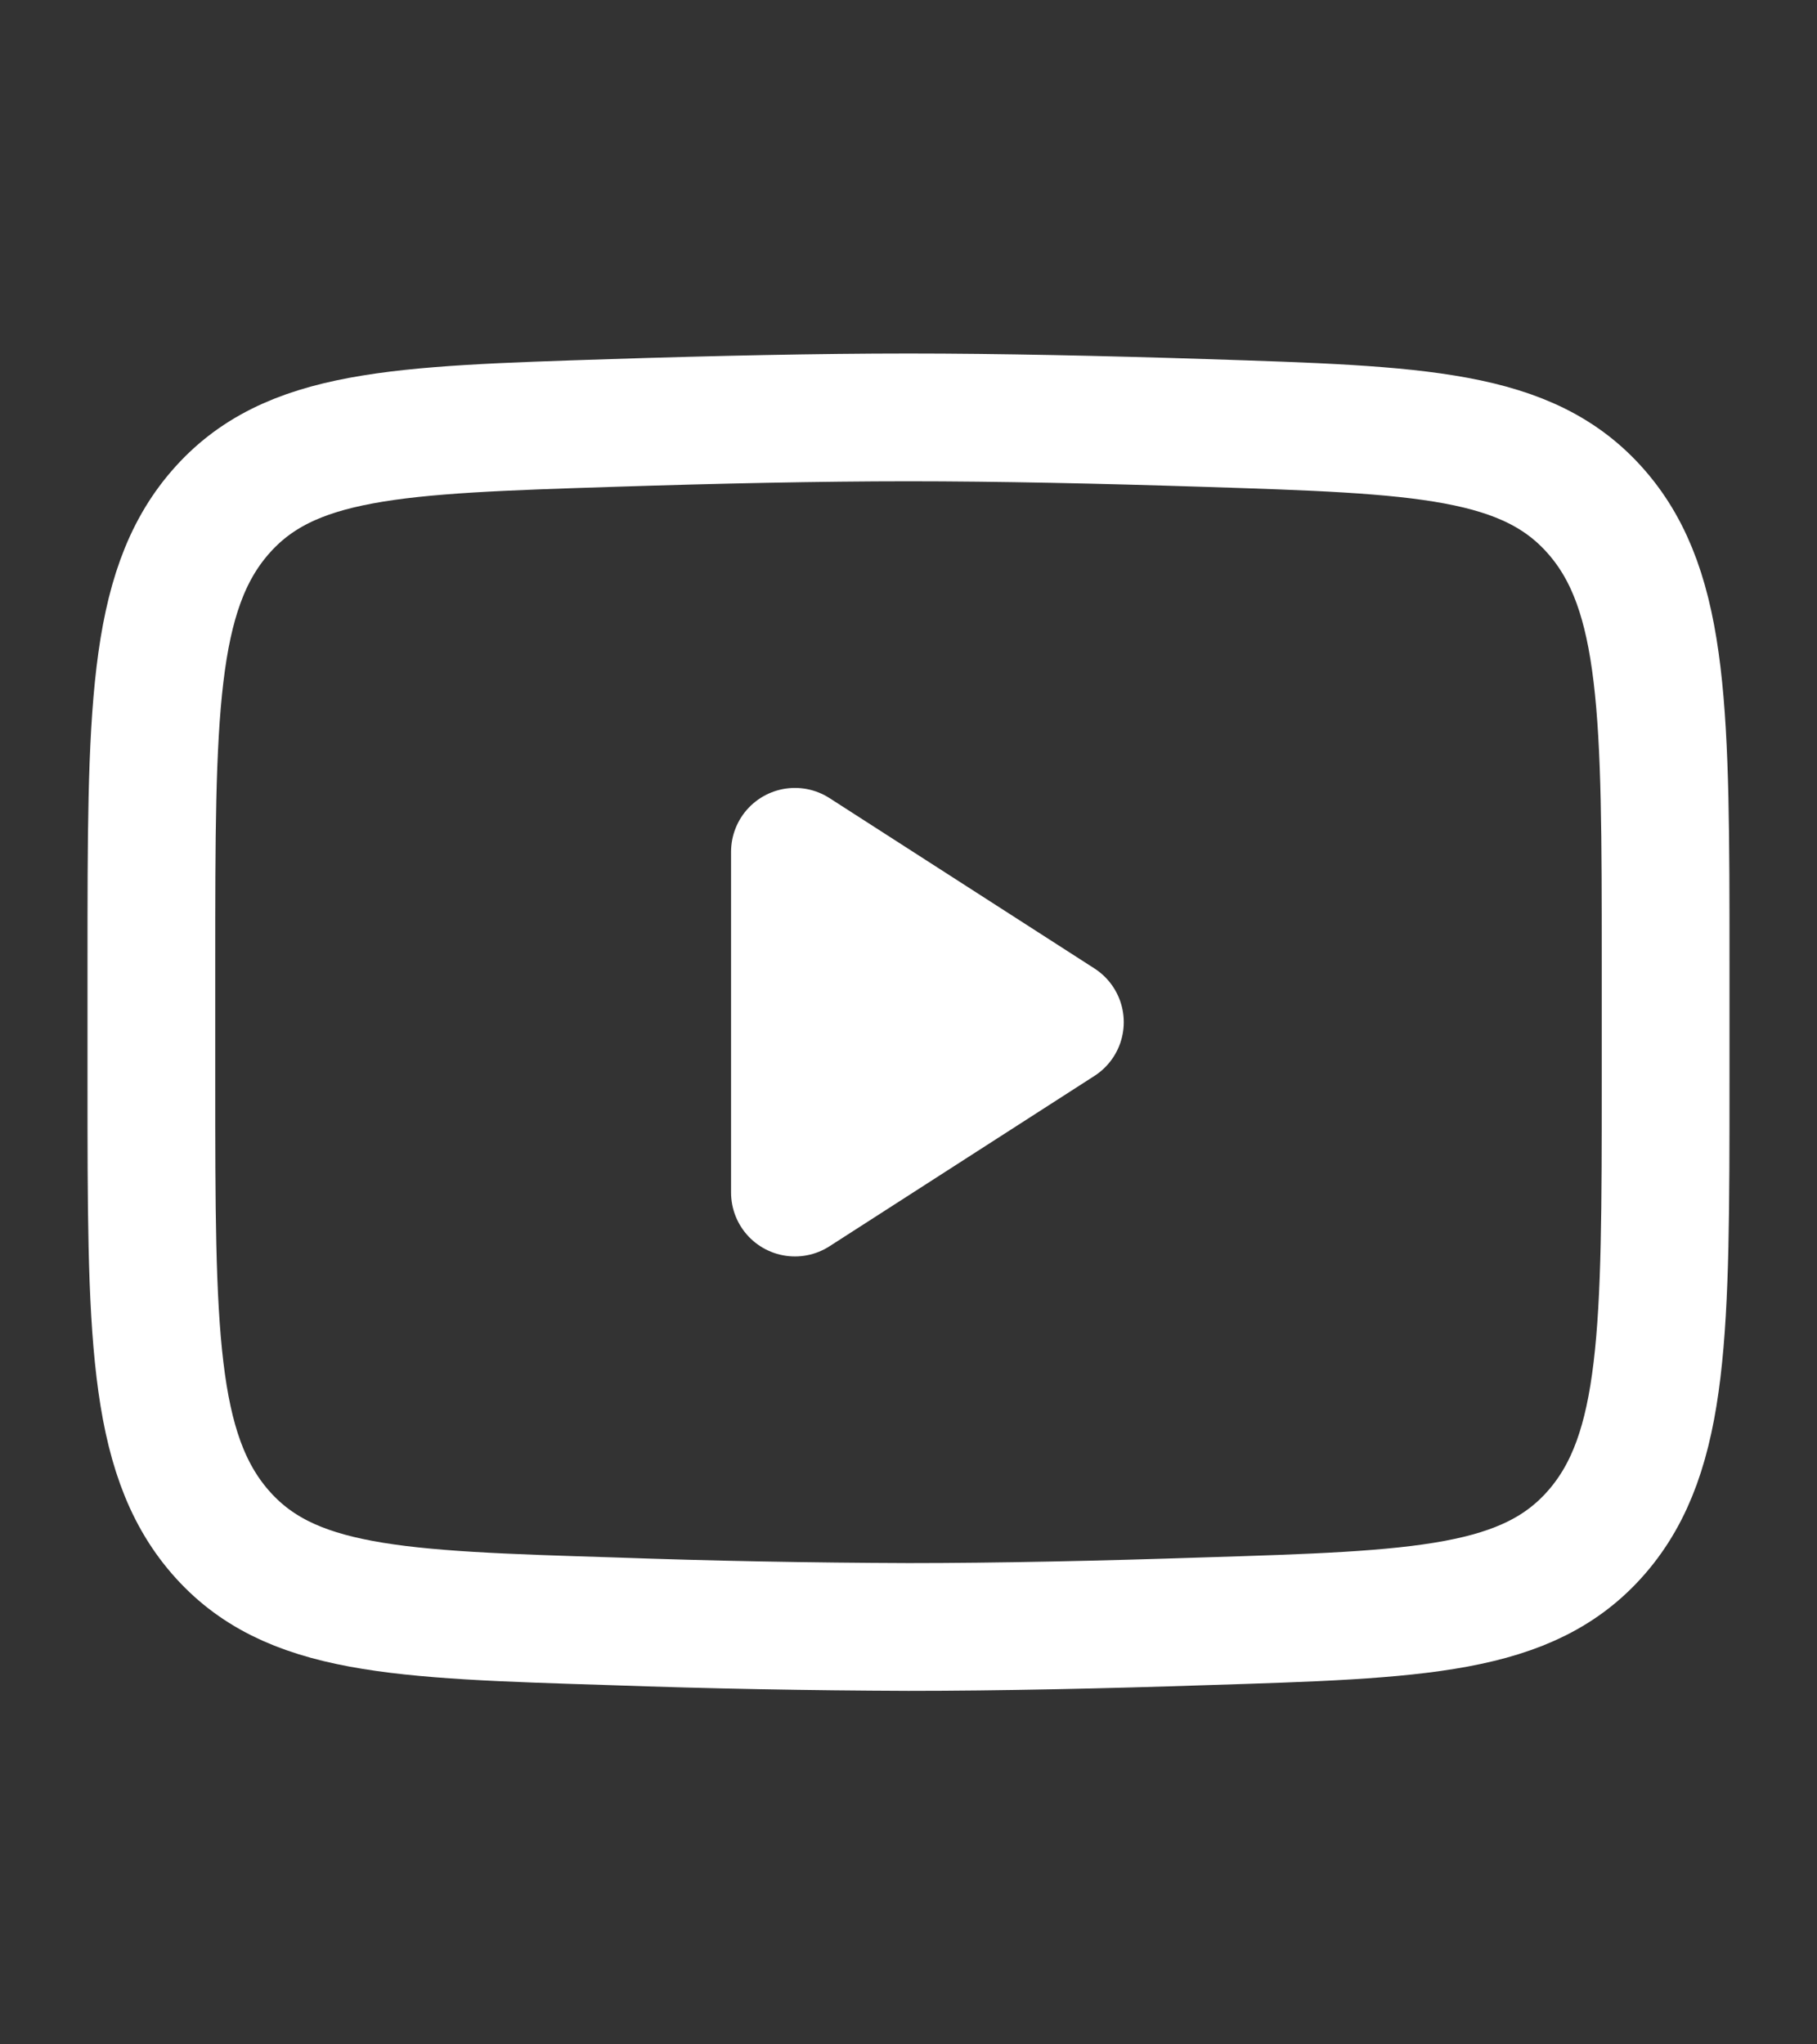
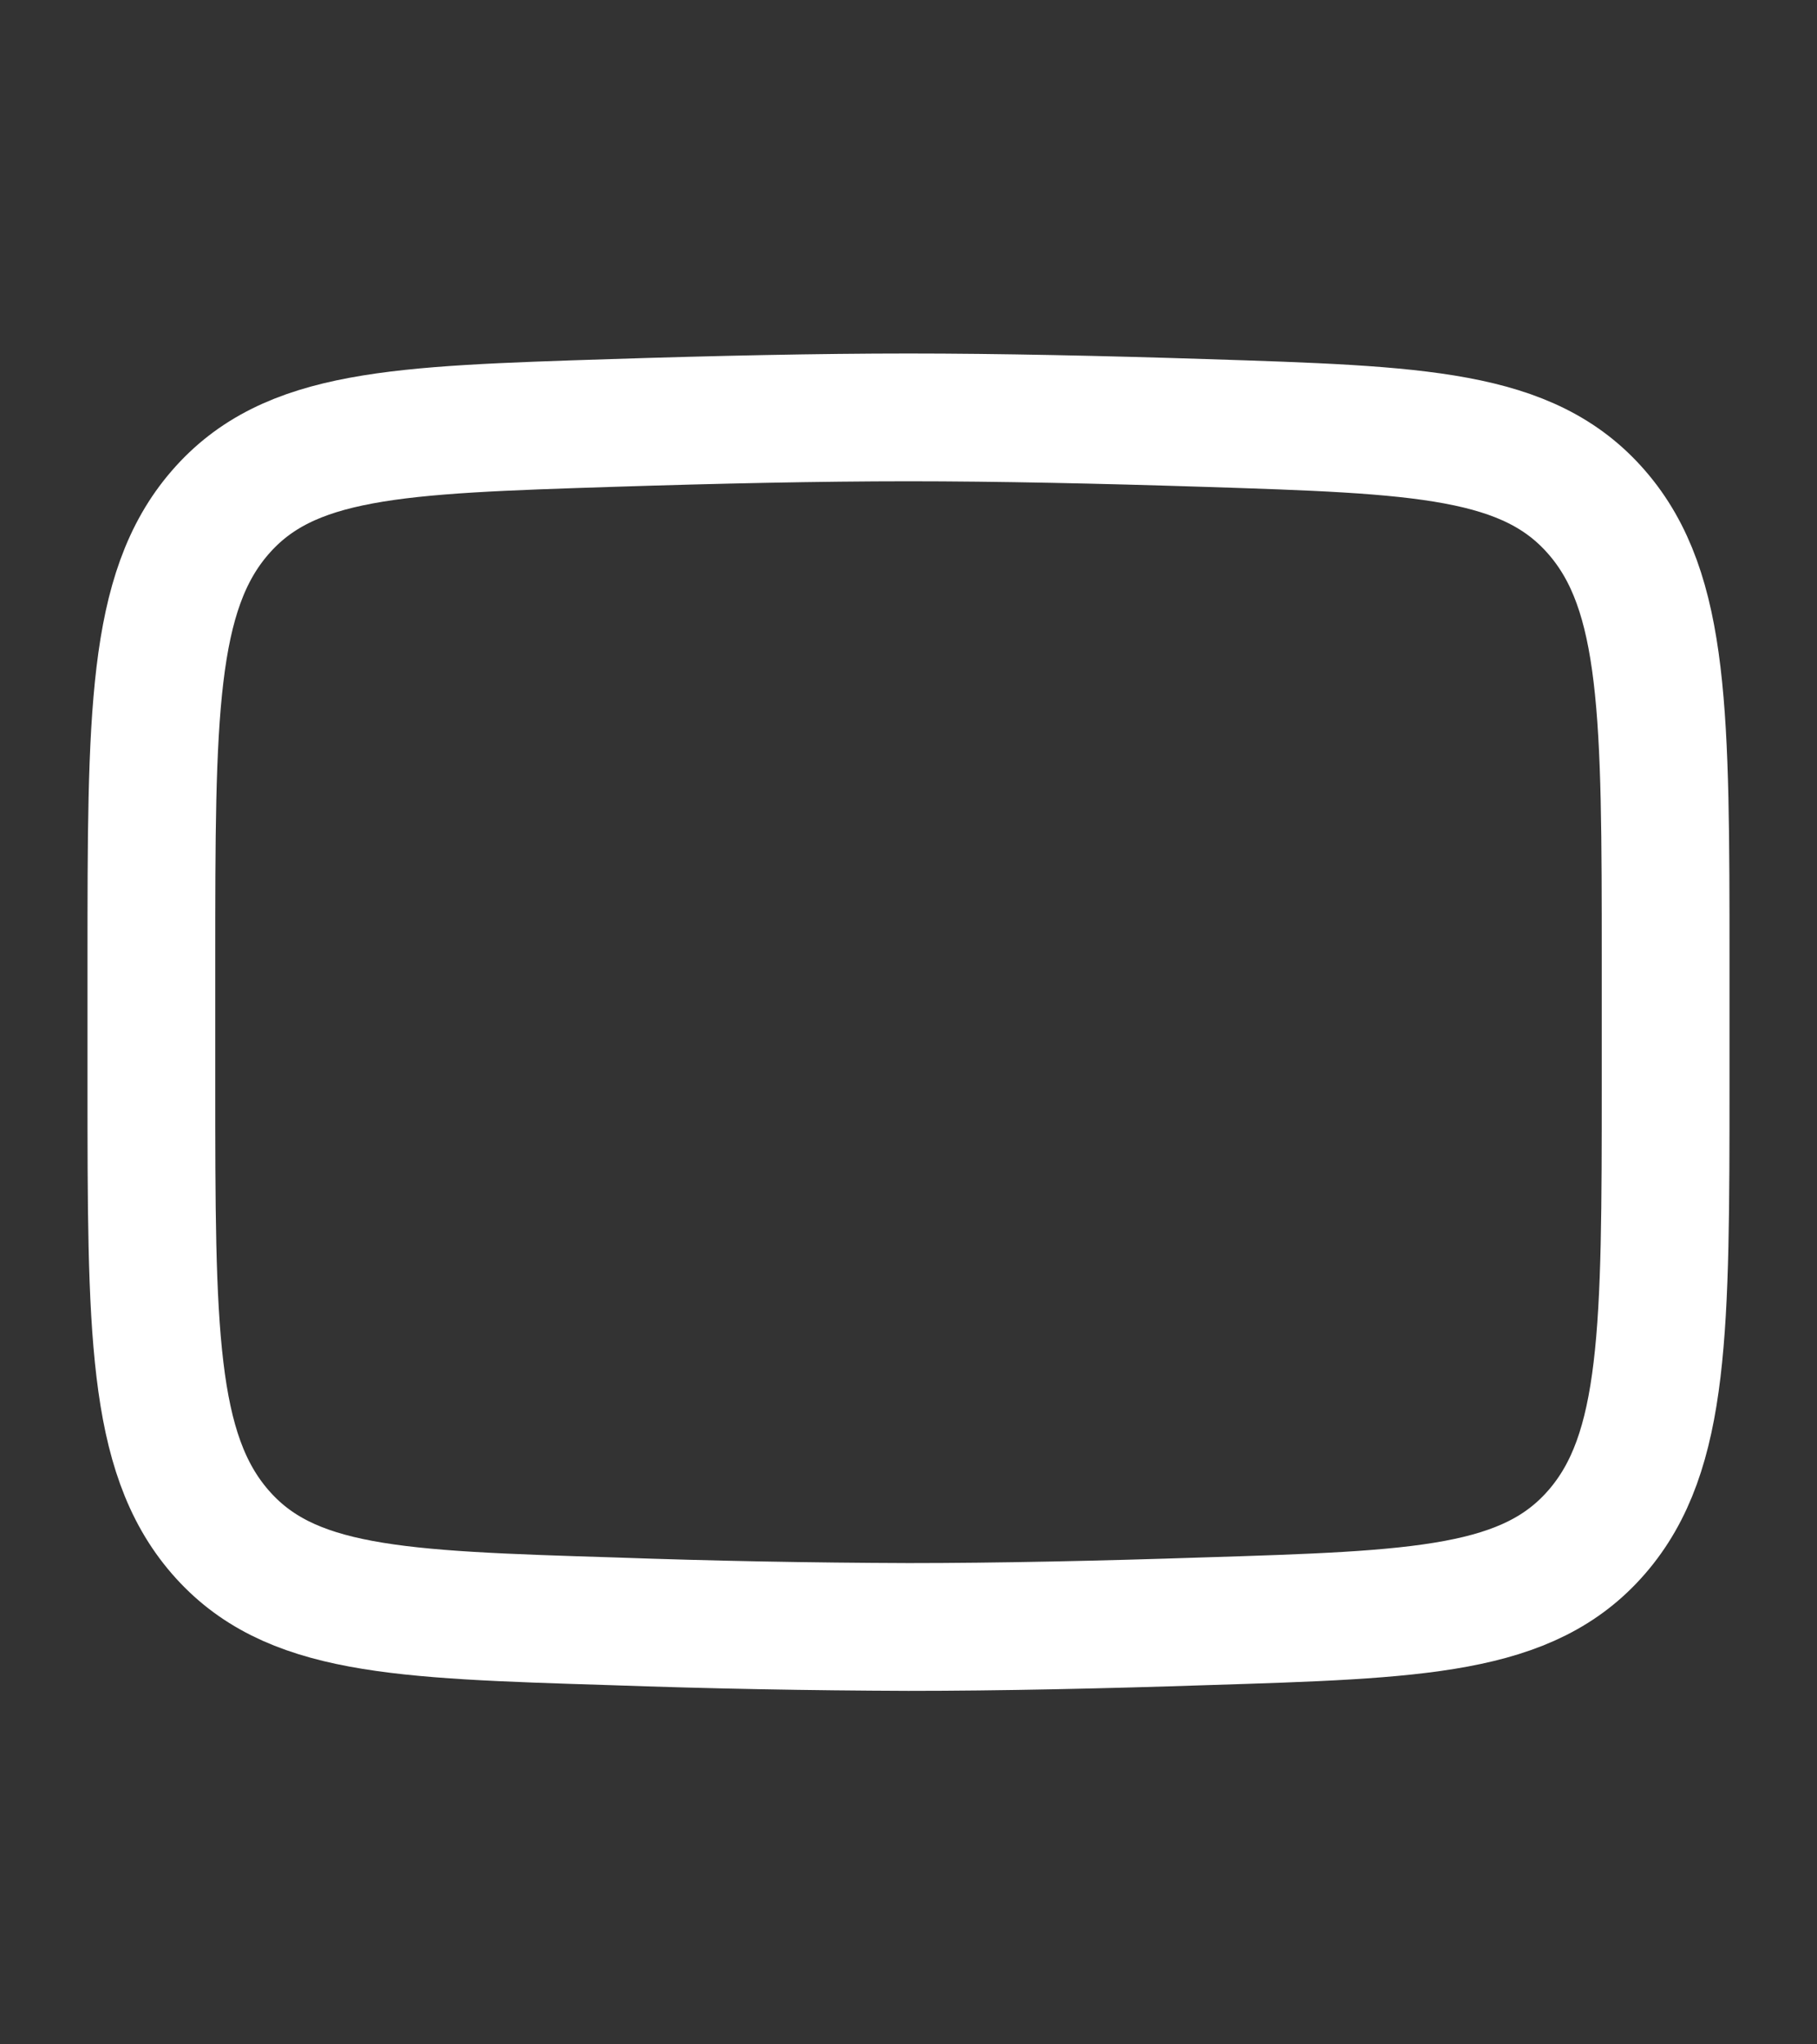
<svg xmlns="http://www.w3.org/2000/svg" width="16" height="18" viewBox="0 0 16 18" fill="none">
  <rect x="0" y="0" width="16" height="18" fill="#333333" stroke="none" />
  <g id="iconoir:youtube">
    <g id="Group">
-       <path id="Vector" d="M9.333 9L7 10.5V7.5L9.333 9Z" fill="white" stroke="white" stroke-width="1.125" stroke-linecap="round" stroke-linejoin="round" />
      <path id="Vector_2" d="M1.333 9.53V8.469C1.333 6.298 1.333 5.212 1.937 4.514C2.541 3.815 3.491 3.785 5.392 3.724C6.292 3.695 7.212 3.675 8 3.675C8.787 3.675 9.707 3.695 10.608 3.724C12.509 3.785 13.459 3.815 14.063 4.514C14.667 5.212 14.667 6.299 14.667 8.469V9.53C14.667 11.702 14.667 12.787 14.063 13.486C13.459 14.185 12.509 14.216 10.608 14.275C9.708 14.305 8.788 14.325 8 14.325C7.13 14.322 6.261 14.306 5.392 14.275C3.491 14.216 2.541 14.185 1.937 13.486C1.333 12.787 1.333 11.701 1.333 9.531V9.53Z" stroke="white" stroke-width="1.125" />
    </g>
  </g>
</svg>